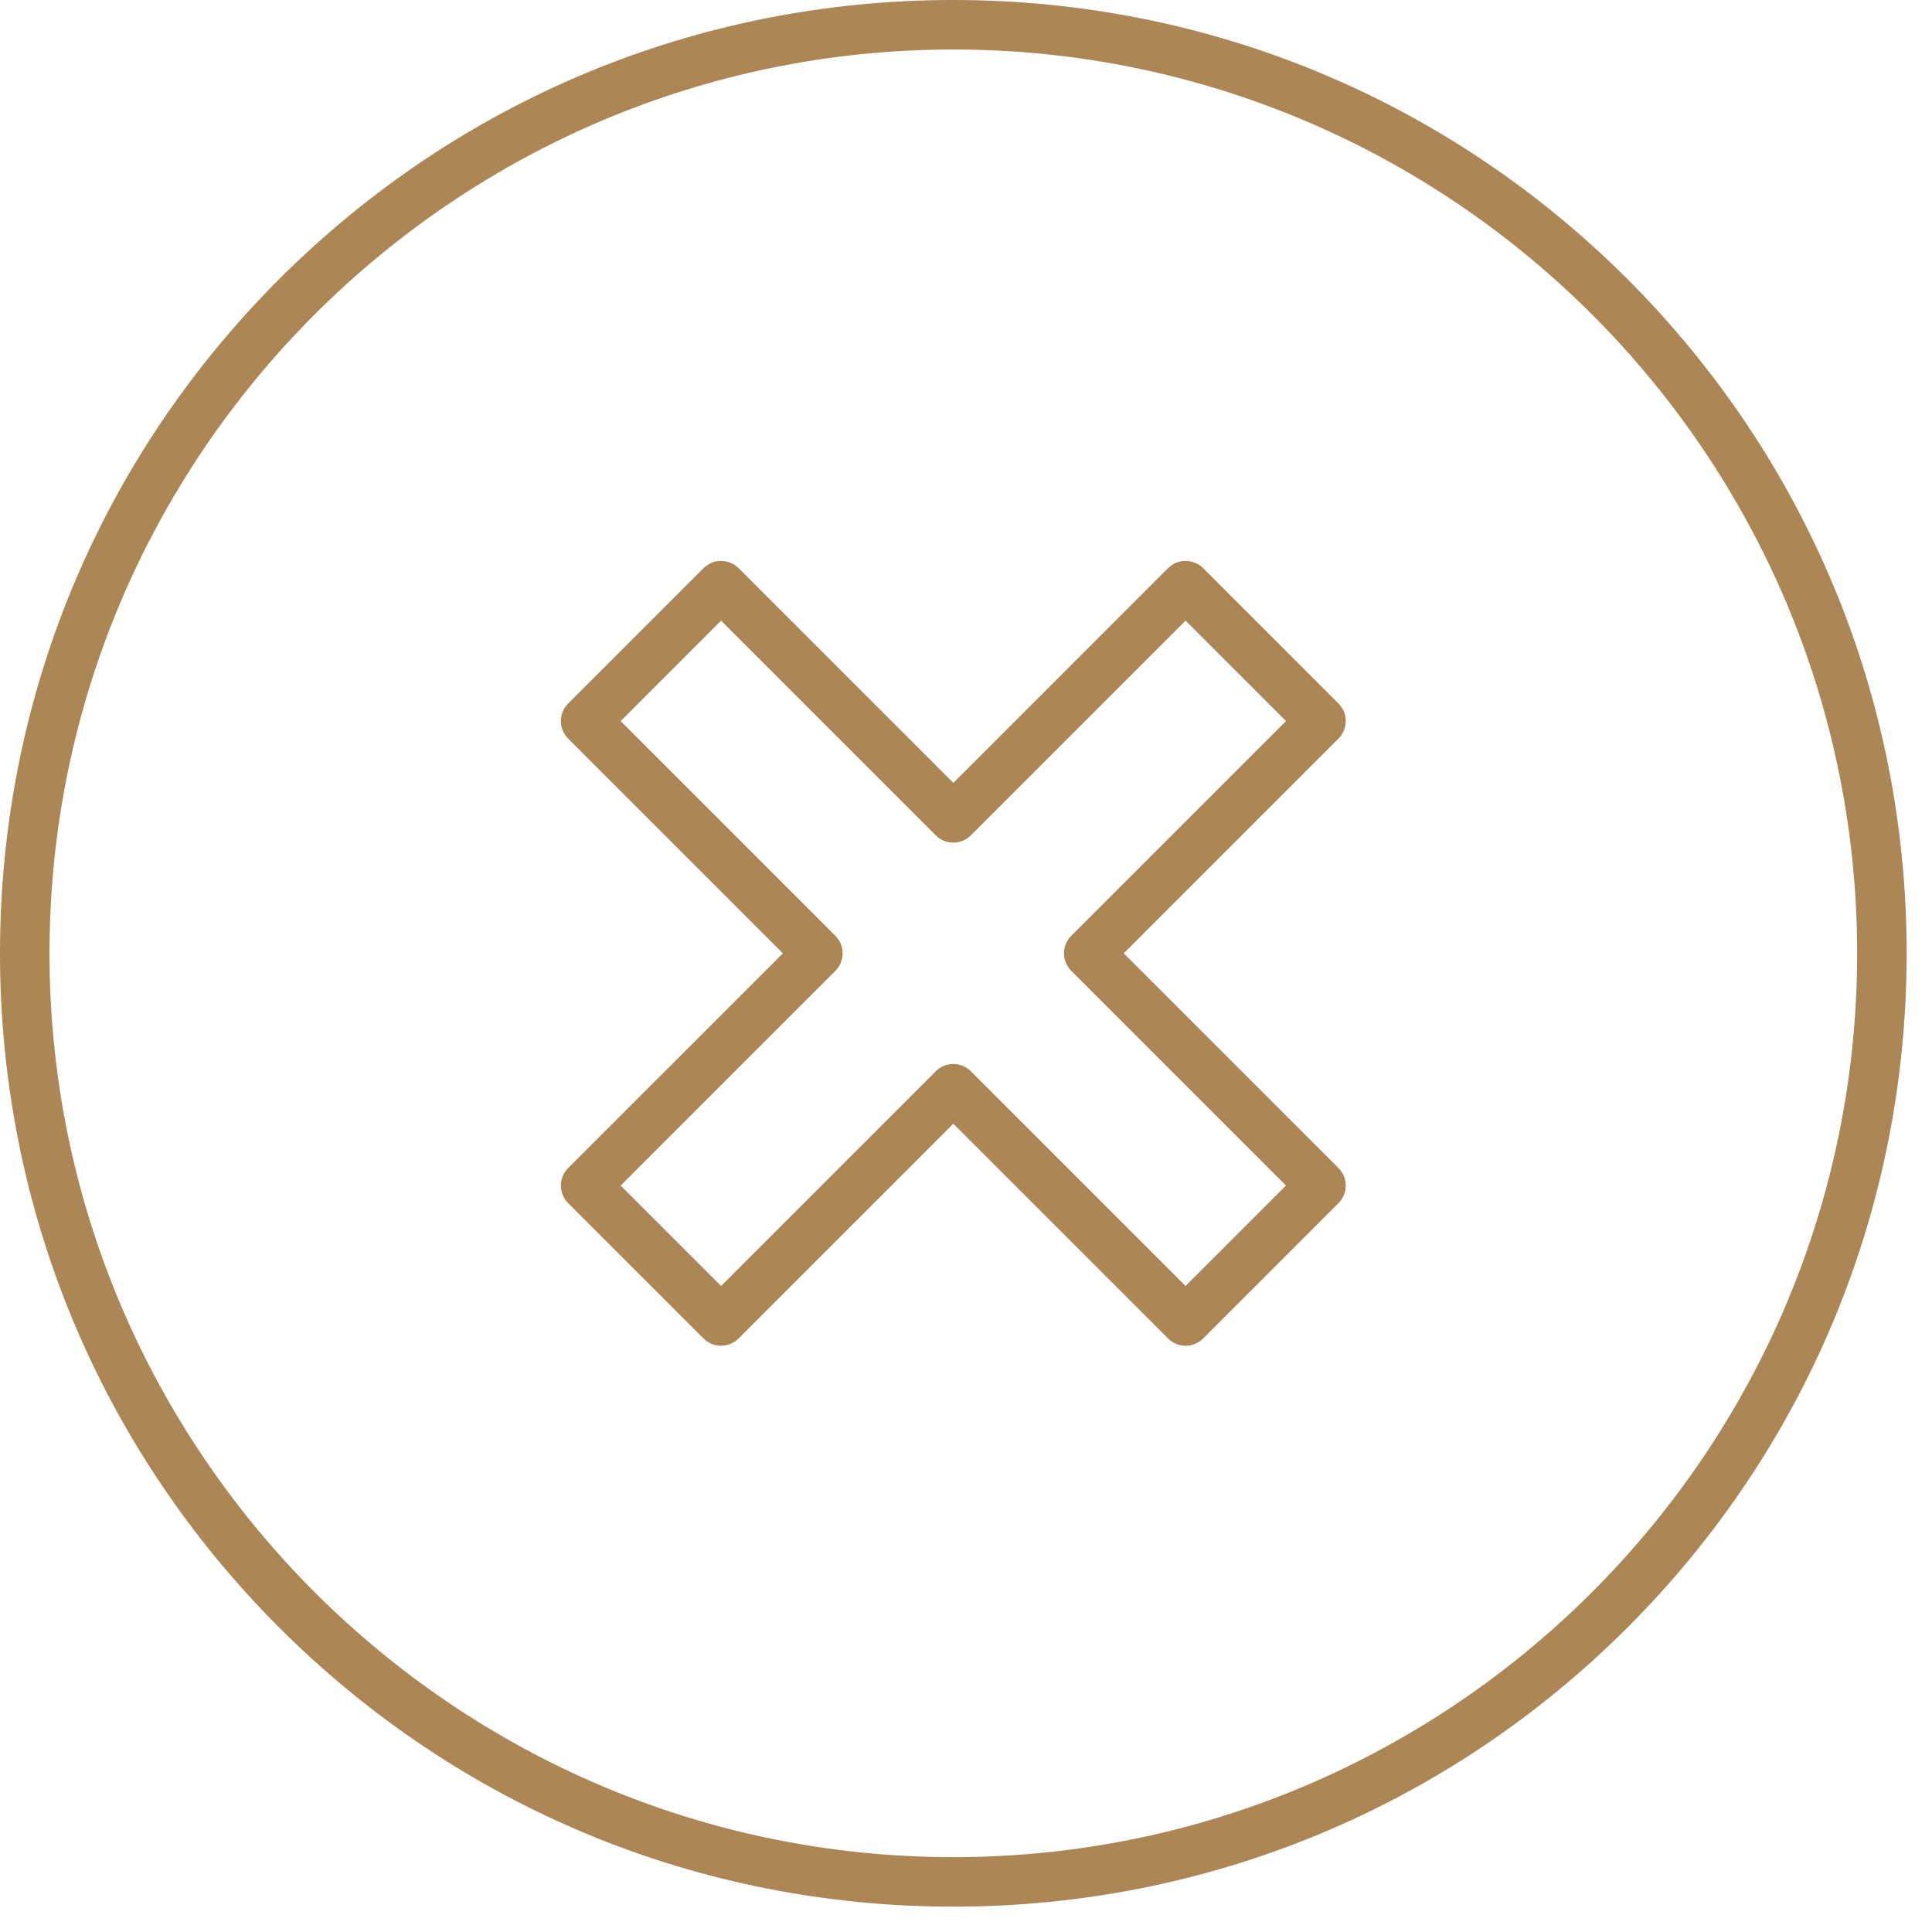
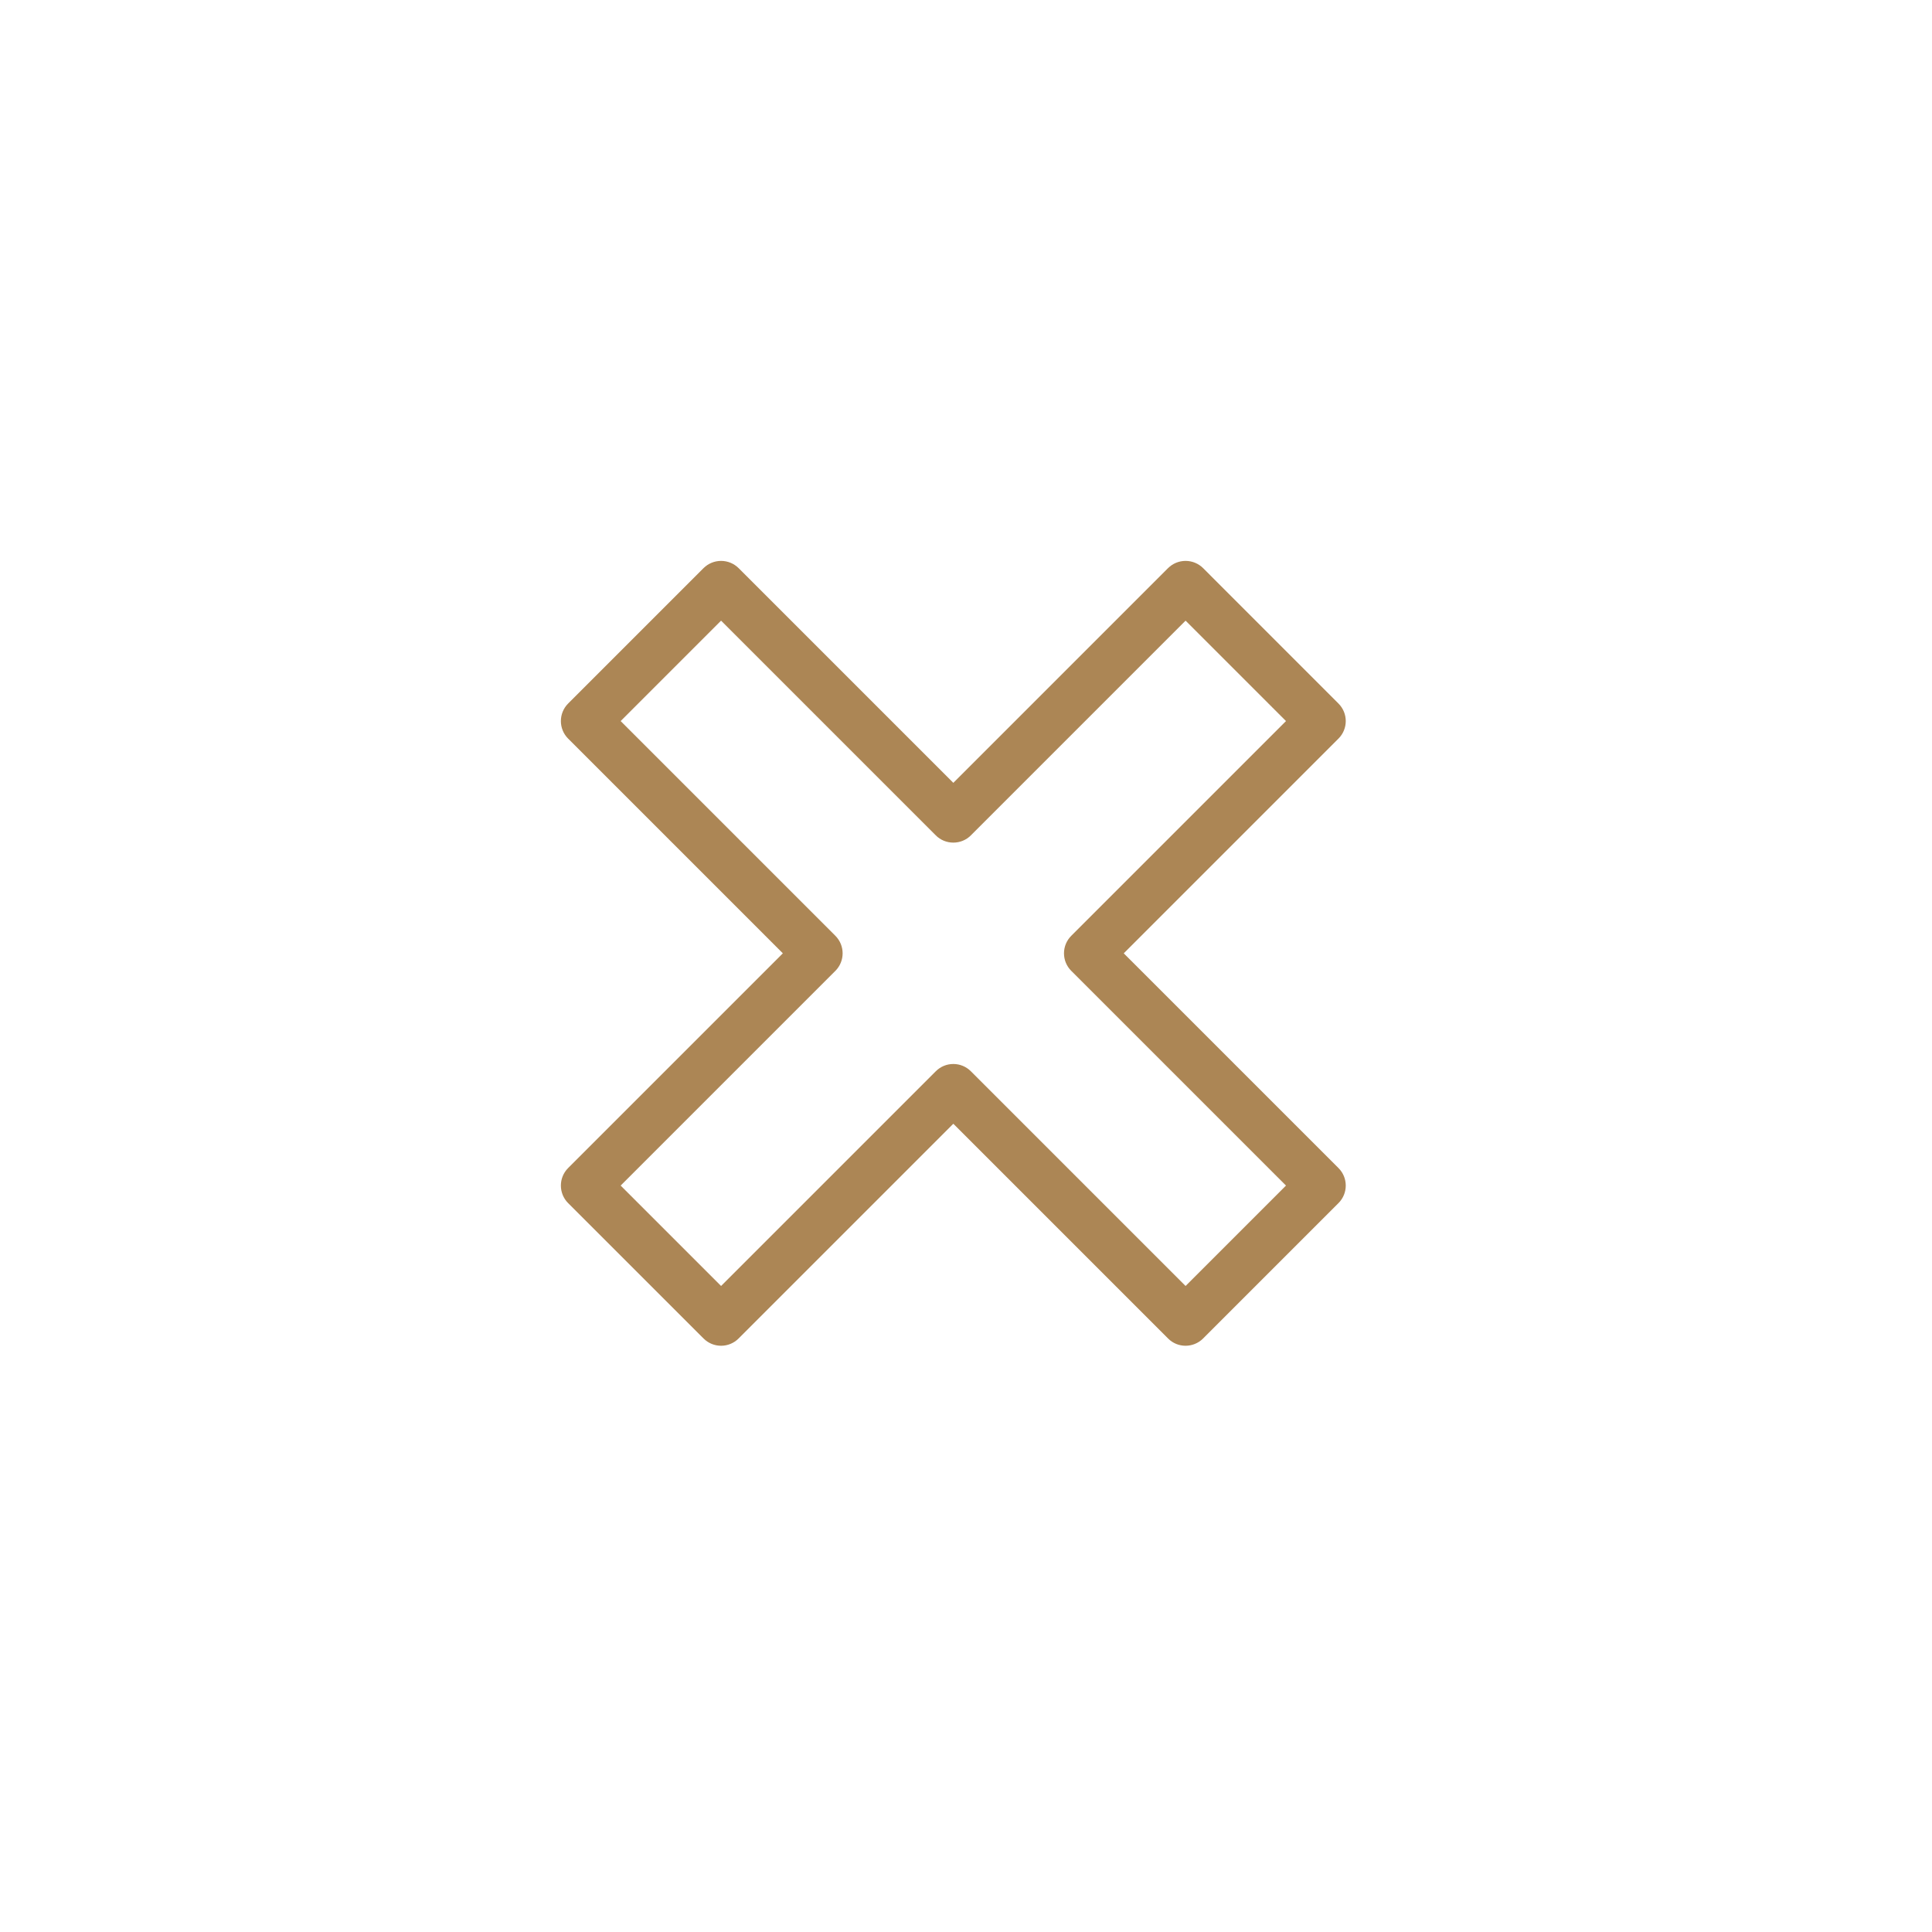
<svg xmlns="http://www.w3.org/2000/svg" width="50" zoomAndPan="magnify" viewBox="0 0 37.5 37.5" height="50" preserveAspectRatio="xMidYMid meet" version="1.2">
  <defs>
    <clipPath id="a585cc4a0b">
-       <path d="M 0 0 L 37.008 0 L 37.008 37.008 L 0 37.008 Z M 0 0 " />
+       <path d="M 0 0 L 37.008 0 L 37.008 37.008 Z M 0 0 " />
    </clipPath>
  </defs>
  <g id="ad2ab9be02">
    <g clip-rule="nonzero" clip-path="url(#a585cc4a0b)">
-       <path style=" stroke:none;fill-rule:nonzero;fill:#ac8655;fill-opacity:1;" d="M 18.504 36.047 C 8.832 36.047 0.961 28.176 0.961 18.504 C 0.961 8.832 8.832 0.961 18.504 0.961 C 28.176 0.961 36.047 8.832 36.047 18.504 C 36.047 28.176 28.176 36.047 18.504 36.047 Z M 31.59 5.418 C 28.094 1.926 23.445 0 18.504 0 C 13.562 0 8.914 1.926 5.418 5.418 C 1.926 8.914 0 13.562 0 18.504 C 0 23.445 1.926 28.094 5.418 31.59 C 8.914 35.082 13.562 37.008 18.504 37.008 C 23.445 37.008 28.094 35.082 31.59 31.59 C 35.082 28.094 37.008 23.445 37.008 18.504 C 37.008 13.562 35.082 8.914 31.59 5.418 " />
-     </g>
+       </g>
    <path style=" stroke:none;fill-rule:nonzero;fill:#ac8655;fill-opacity:1;" d="M 23.012 24.961 L 18.844 20.793 C 18.754 20.703 18.633 20.652 18.504 20.652 C 18.375 20.652 18.254 20.703 18.164 20.793 L 13.996 24.961 L 12.047 23.012 L 16.215 18.844 C 16.402 18.656 16.402 18.352 16.215 18.164 L 12.047 13.996 L 13.996 12.047 L 18.164 16.215 C 18.254 16.305 18.375 16.355 18.504 16.355 C 18.633 16.355 18.754 16.305 18.844 16.215 L 23.012 12.047 L 24.961 13.996 L 20.793 18.164 C 20.703 18.254 20.652 18.375 20.652 18.504 C 20.652 18.633 20.703 18.754 20.793 18.844 L 24.961 23.012 Z M 21.812 18.504 L 25.98 14.336 C 26.168 14.148 26.168 13.844 25.98 13.656 L 23.352 11.027 C 23.262 10.938 23.141 10.887 23.012 10.887 C 22.883 10.887 22.762 10.938 22.672 11.027 L 18.504 15.195 L 14.336 11.027 C 14.246 10.938 14.125 10.887 13.996 10.887 C 13.867 10.887 13.746 10.938 13.656 11.027 L 11.027 13.656 C 10.84 13.844 10.84 14.148 11.027 14.336 L 15.195 18.504 L 11.027 22.672 C 10.84 22.859 10.84 23.164 11.027 23.352 L 13.656 25.98 C 13.746 26.07 13.867 26.121 13.996 26.121 C 14.125 26.121 14.246 26.07 14.336 25.98 L 18.504 21.812 L 22.672 25.98 C 22.766 26.074 22.887 26.121 23.012 26.121 C 23.133 26.121 23.258 26.074 23.352 25.98 L 25.98 23.352 C 26.168 23.164 26.168 22.859 25.98 22.672 L 21.812 18.504 " />
  </g>
</svg>